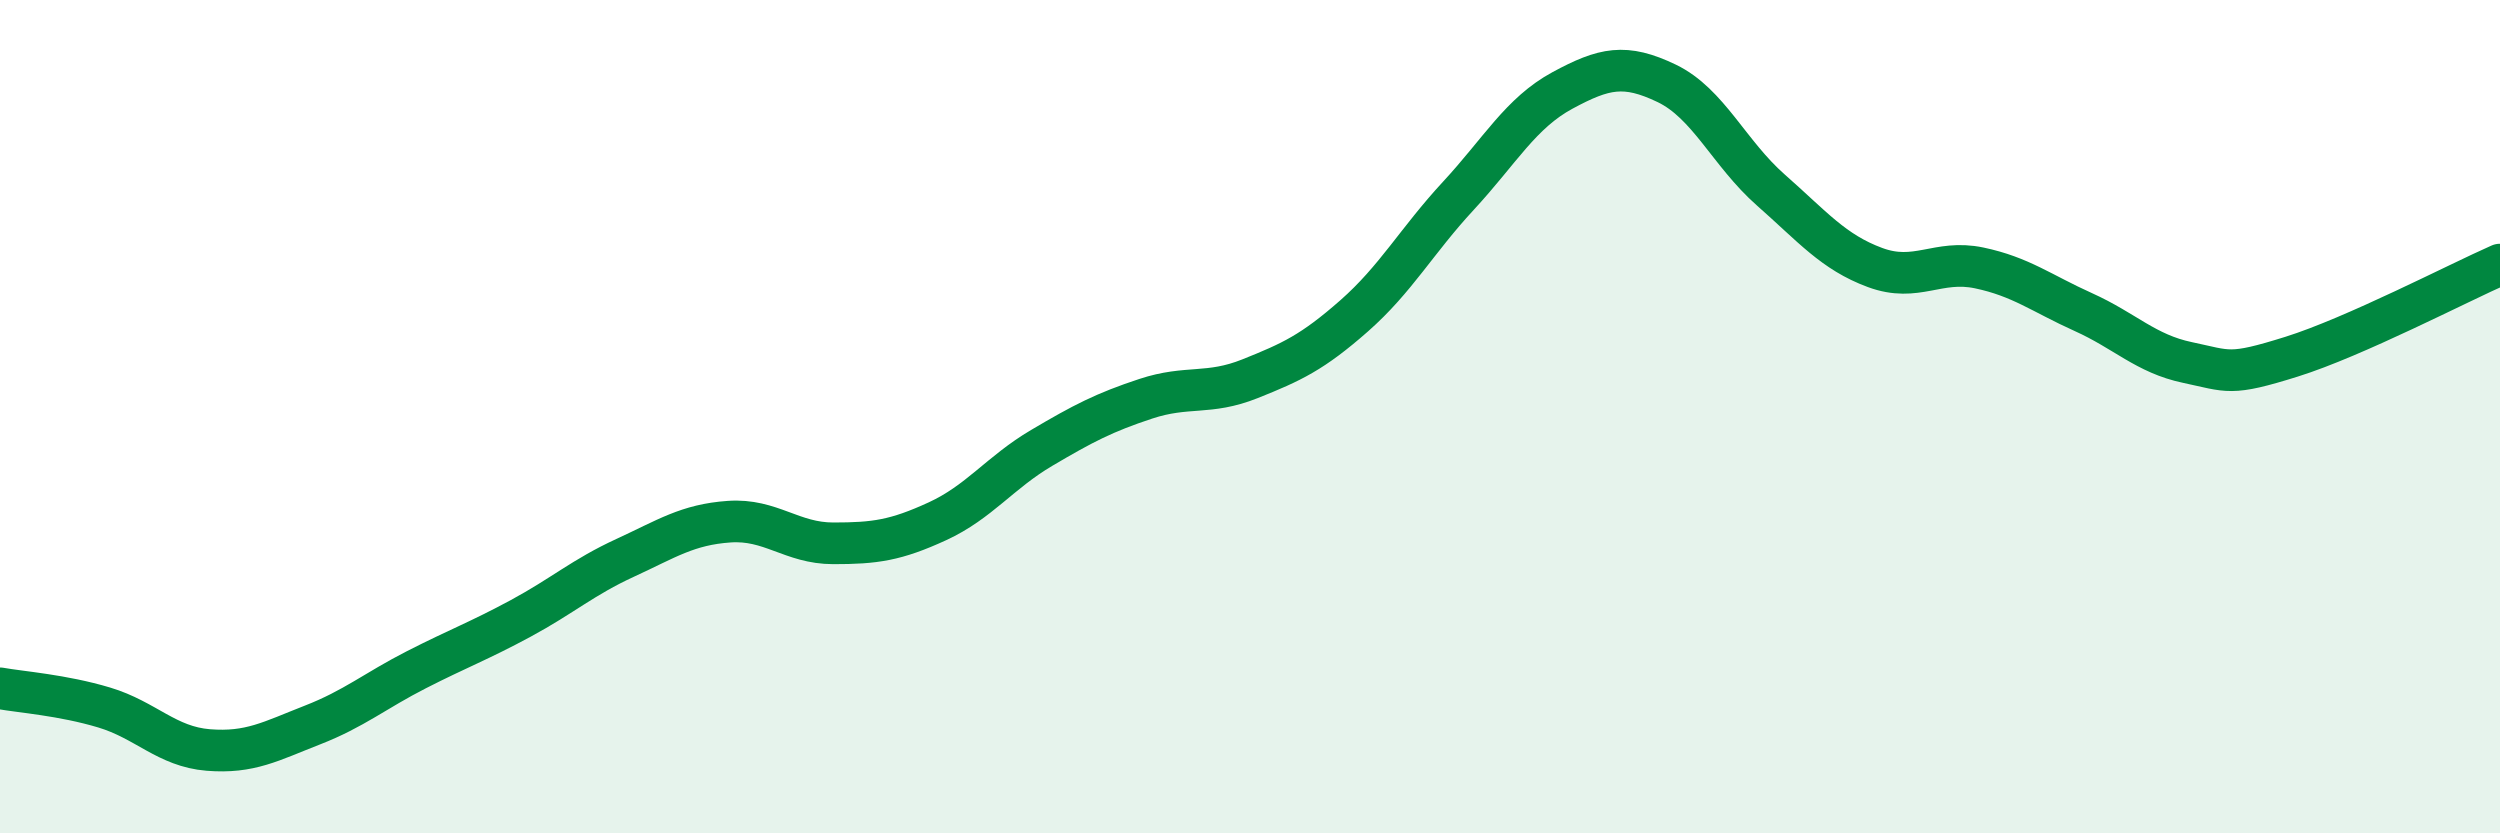
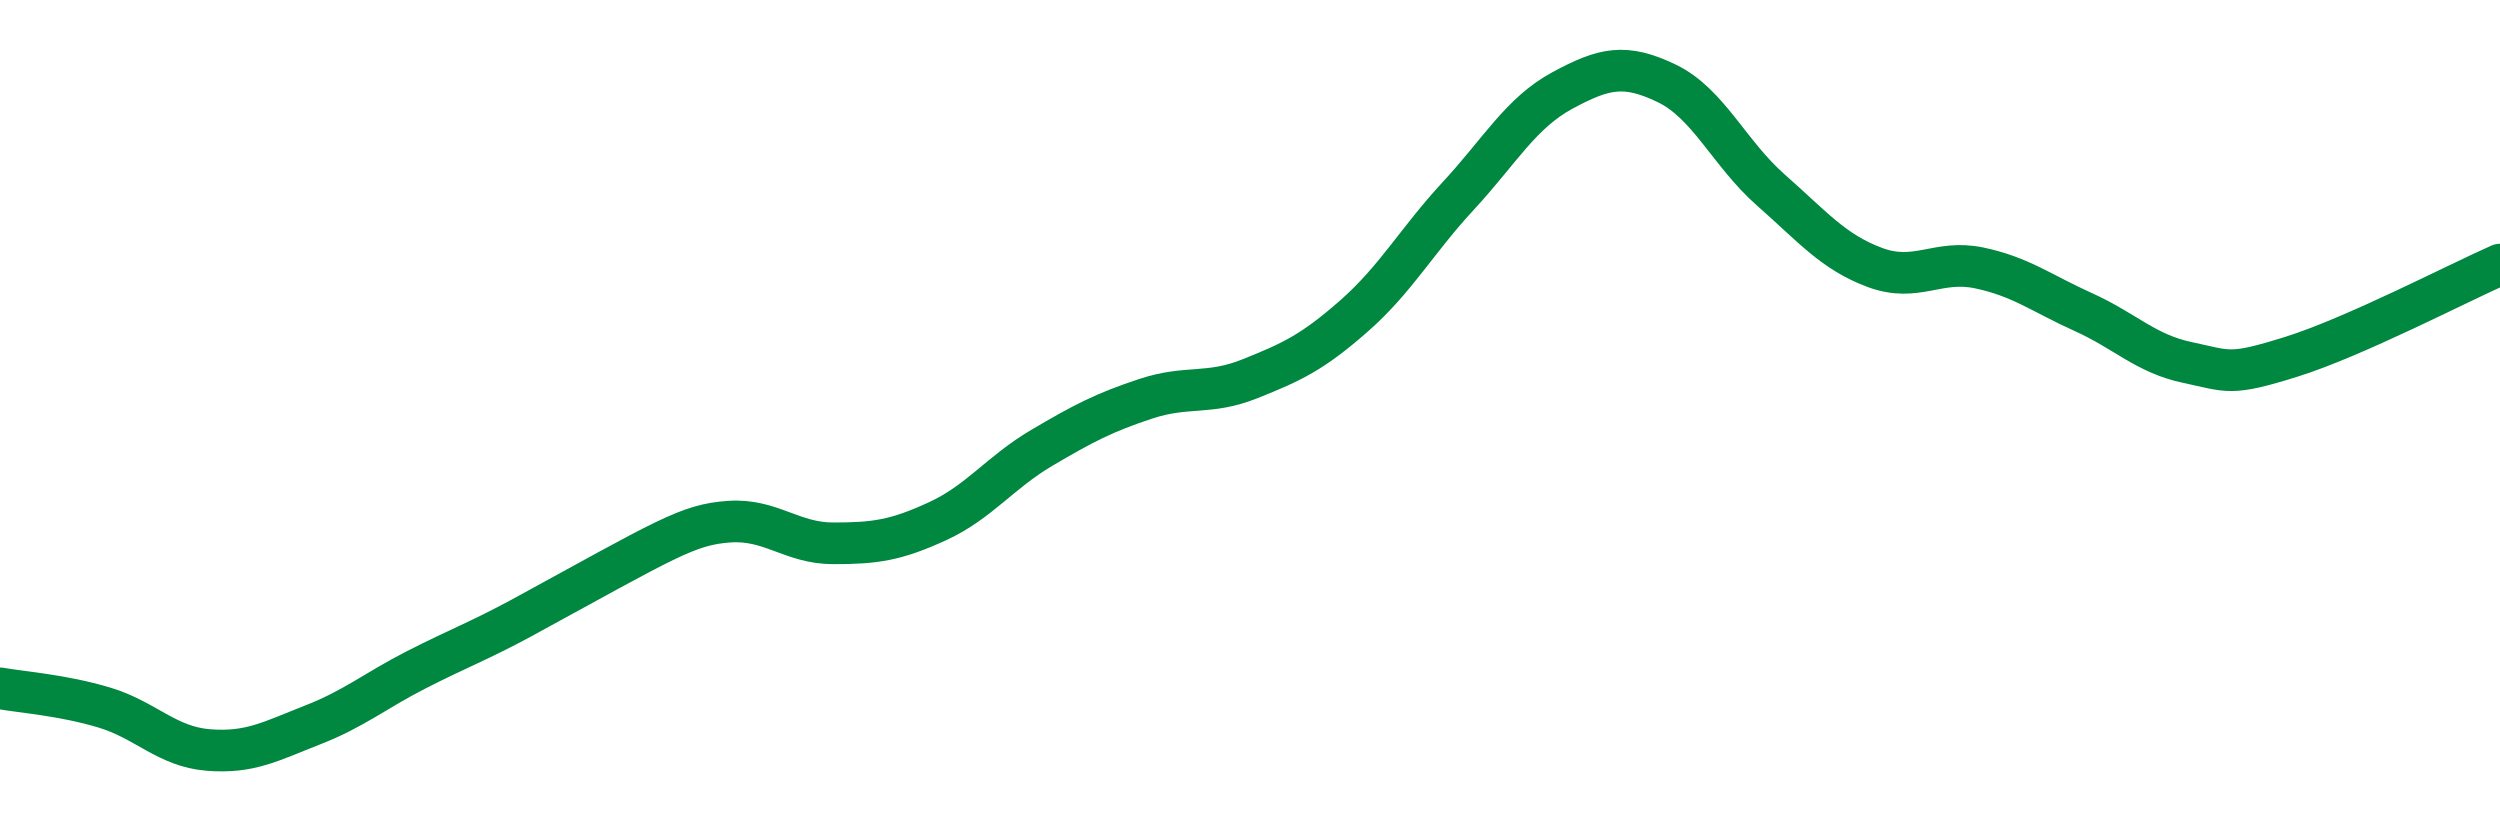
<svg xmlns="http://www.w3.org/2000/svg" width="60" height="20" viewBox="0 0 60 20">
-   <path d="M 0,16.52 C 0.5,16.61 1.5,16.68 2.5,16.98 C 3.5,17.28 4,17.92 5,18 C 6,18.08 6.5,17.79 7.5,17.4 C 8.5,17.01 9,16.58 10,16.07 C 11,15.56 11.5,15.38 12.5,14.84 C 13.5,14.3 14,13.85 15,13.39 C 16,12.93 16.5,12.59 17.5,12.52 C 18.5,12.45 19,13.04 20,13.04 C 21,13.04 21.5,12.97 22.5,12.51 C 23.5,12.05 24,11.34 25,10.75 C 26,10.16 26.5,9.9 27.5,9.57 C 28.5,9.24 29,9.49 30,9.09 C 31,8.69 31.5,8.46 32.5,7.58 C 33.5,6.7 34,5.78 35,4.7 C 36,3.62 36.5,2.71 37.5,2.17 C 38.5,1.63 39,1.52 40,2 C 41,2.48 41.5,3.68 42.5,4.56 C 43.5,5.44 44,6.05 45,6.42 C 46,6.79 46.5,6.22 47.5,6.43 C 48.5,6.64 49,7.04 50,7.49 C 51,7.94 51.5,8.49 52.5,8.7 C 53.5,8.91 53.5,9.03 55,8.56 C 56.5,8.09 59,6.79 60,6.35L60 20L0 20Z" fill="#008740" opacity="0.1" stroke-linecap="round" stroke-linejoin="round" />
-   <path d="M 0,16.52 C 0.5,16.61 1.5,16.68 2.5,16.98 C 3.5,17.28 4,17.92 5,18 C 6,18.08 6.5,17.79 7.5,17.4 C 8.5,17.01 9,16.58 10,16.07 C 11,15.56 11.5,15.38 12.5,14.84 C 13.5,14.3 14,13.85 15,13.39 C 16,12.93 16.5,12.59 17.5,12.52 C 18.5,12.45 19,13.04 20,13.04 C 21,13.04 21.5,12.97 22.5,12.51 C 23.5,12.05 24,11.34 25,10.75 C 26,10.16 26.5,9.9 27.5,9.57 C 28.5,9.24 29,9.49 30,9.09 C 31,8.69 31.5,8.46 32.5,7.58 C 33.5,6.7 34,5.78 35,4.7 C 36,3.62 36.5,2.71 37.5,2.17 C 38.5,1.63 39,1.52 40,2 C 41,2.48 41.5,3.68 42.5,4.56 C 43.5,5.44 44,6.05 45,6.42 C 46,6.79 46.5,6.22 47.5,6.43 C 48.5,6.64 49,7.04 50,7.49 C 51,7.94 51.5,8.49 52.5,8.7 C 53.5,8.91 53.5,9.03 55,8.56 C 56.5,8.09 59,6.79 60,6.35" stroke="#008740" stroke-width="1" fill="none" stroke-linecap="round" stroke-linejoin="round" />
+   <path d="M 0,16.52 C 0.5,16.61 1.5,16.68 2.5,16.98 C 3.5,17.28 4,17.92 5,18 C 6,18.08 6.5,17.79 7.5,17.4 C 8.5,17.01 9,16.58 10,16.07 C 11,15.56 11.5,15.38 12.5,14.84 C 16,12.93 16.5,12.59 17.5,12.52 C 18.5,12.45 19,13.04 20,13.04 C 21,13.04 21.5,12.97 22.5,12.51 C 23.5,12.05 24,11.34 25,10.75 C 26,10.16 26.5,9.9 27.5,9.57 C 28.5,9.24 29,9.49 30,9.09 C 31,8.69 31.5,8.46 32.5,7.58 C 33.5,6.7 34,5.78 35,4.7 C 36,3.62 36.5,2.71 37.5,2.17 C 38.5,1.63 39,1.52 40,2 C 41,2.48 41.5,3.68 42.5,4.56 C 43.5,5.44 44,6.05 45,6.42 C 46,6.79 46.5,6.22 47.5,6.43 C 48.5,6.64 49,7.04 50,7.49 C 51,7.94 51.5,8.49 52.5,8.7 C 53.5,8.91 53.5,9.03 55,8.56 C 56.5,8.09 59,6.79 60,6.35" stroke="#008740" stroke-width="1" fill="none" stroke-linecap="round" stroke-linejoin="round" />
</svg>